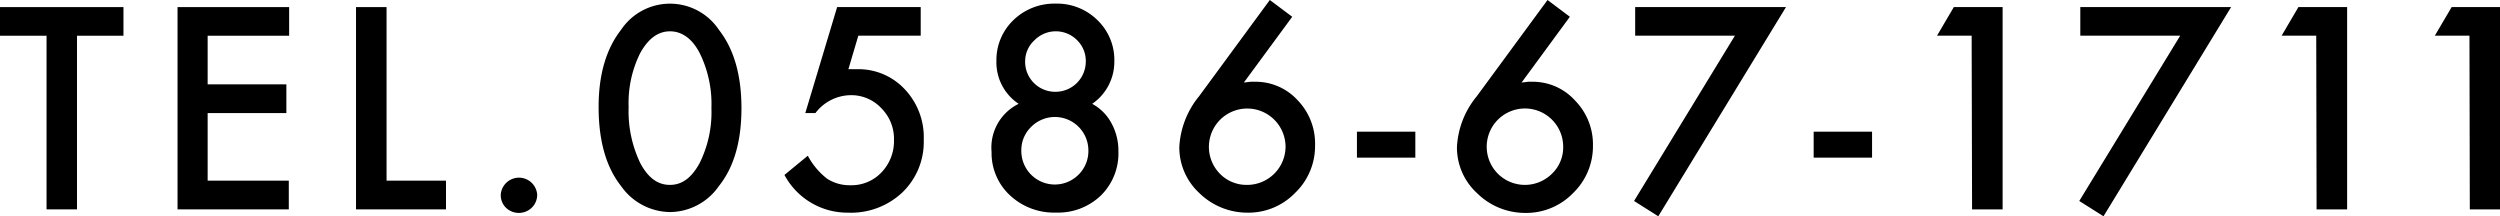
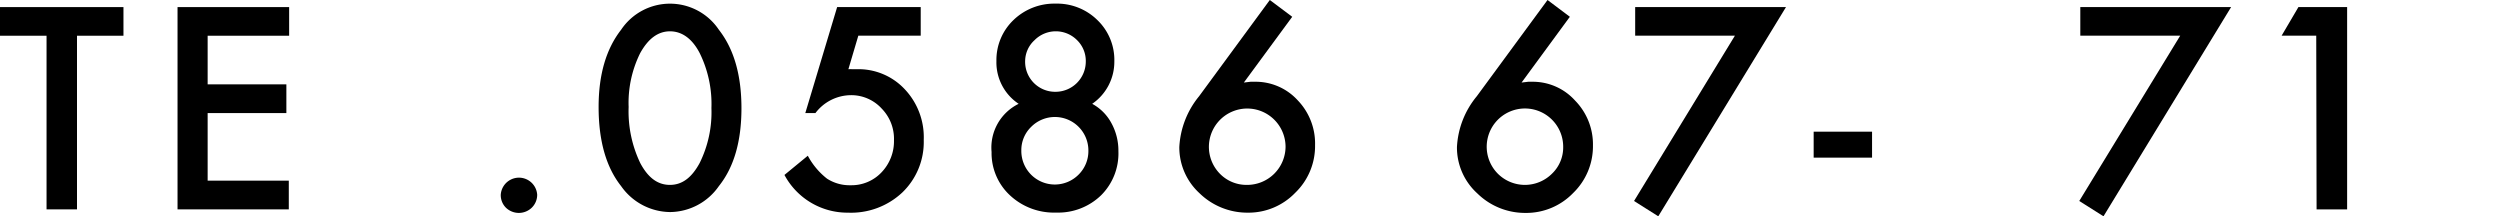
<svg xmlns="http://www.w3.org/2000/svg" viewBox="0 0 288.96 25">
  <title>tel_txt</title>
  <g id="レイヤー_2" data-name="レイヤー 2">
    <g id="デザイン_文字" data-name="デザイン・文字">
      <path d="M8.9,4.13V24.2H5.38V4.13H0V.82H14.27V4.13Z" />
      <path d="M33.42,4.13H24V9.75h9.1v3.32H24v7.81h9.38V24.2H20.52V.82h12.9Z" />
-       <path d="M44.68.82V20.88h6.87V24.2H41.15V.82Z" />
      <path d="M57.88,22.5a2.11,2.11,0,0,1,4.21,0,2.08,2.08,0,0,1-.62,1.5,2.15,2.15,0,0,1-3,0A2.05,2.05,0,0,1,57.88,22.5Z" />
      <path d="M69.19,12.36q0-5.59,2.6-8.92a6.8,6.8,0,0,1,11.3,0q2.61,3.33,2.61,9.07t-2.61,9a6.94,6.94,0,0,1-5.63,3,7,7,0,0,1-5.67-3Q69.19,18.23,69.19,12.36Zm3.47,0A13.85,13.85,0,0,0,74,18.84c.89,1.68,2,2.53,3.43,2.53s2.53-.85,3.44-2.53a13.21,13.21,0,0,0,1.36-6.35,13.31,13.31,0,0,0-1.36-6.36C80,4.46,78.82,3.62,77.44,3.62S74.93,4.46,74,6.13A12.92,12.92,0,0,0,72.66,12.37Z" />
      <path d="M106.42,4.12H99.21L98.06,8a4.52,4.52,0,0,1,.49,0l.44,0a7.32,7.32,0,0,1,5.58,2.31,8.07,8.07,0,0,1,2.2,5.86,8.09,8.09,0,0,1-2.48,6.08A8.65,8.65,0,0,1,98,24.58a8.25,8.25,0,0,1-7.33-4.36L93.37,18a8.33,8.33,0,0,0,2.22,2.65,4.82,4.82,0,0,0,2.74.76,4.76,4.76,0,0,0,3.56-1.49,5.21,5.21,0,0,0,1.44-3.71,5,5,0,0,0-1.42-3.66A4.76,4.76,0,0,0,98.35,11a5.19,5.19,0,0,0-4.1,2.07H93.08L96.76.82h9.66Z" />
      <path d="M117.74,12a5.75,5.75,0,0,1-2.57-4.95,6.39,6.39,0,0,1,2-4.76A6.78,6.78,0,0,1,122,.42a6.64,6.64,0,0,1,4.85,1.91A6.39,6.39,0,0,1,128.8,7.1,5.89,5.89,0,0,1,126.24,12a5.47,5.47,0,0,1,2.21,2.21,6.61,6.61,0,0,1,.82,3.27,6.82,6.82,0,0,1-2,5.09,7.12,7.12,0,0,1-5.19,2,7.45,7.45,0,0,1-5.35-2,6.65,6.65,0,0,1-2.12-5A5.63,5.63,0,0,1,117.74,12Zm.31,5.39a3.88,3.88,0,0,0,1.12,2.79,3.87,3.87,0,0,0,5.5,0,3.82,3.82,0,0,0,1.13-2.76,3.87,3.87,0,0,0-6.62-2.75A3.73,3.73,0,0,0,118.05,17.43Zm.44-10.36A3.47,3.47,0,0,0,122,10.61a3.5,3.5,0,0,0,3.5-3.49,3.36,3.36,0,0,0-1-2.47,3.46,3.46,0,0,0-4.93,0A3.3,3.3,0,0,0,118.49,7.07Z" />
      <path d="M146.77,0l2.59,1.94-5.59,7.6.77-.09.5,0A6.57,6.57,0,0,1,150,11.6,7.19,7.19,0,0,1,152,16.78a7.49,7.49,0,0,1-2.3,5.51,7.49,7.49,0,0,1-5.49,2.29,7.92,7.92,0,0,1-5.58-2.26A7.18,7.18,0,0,1,136.31,17a10.08,10.08,0,0,1,2.28-5.87Zm1.82,17A4.43,4.43,0,1,0,141,20.08a4.29,4.29,0,0,0,3.15,1.29A4.44,4.44,0,0,0,148.59,17Z" />
-       <path d="M156.84,15.22h6.75v3h-6.75Z" />
      <path d="M178.87,0l2.58,1.94-5.58,7.6.77-.09.5,0a6.57,6.57,0,0,1,4.92,2.18,7.23,7.23,0,0,1,2.06,5.18,7.52,7.52,0,0,1-2.3,5.51,7.53,7.53,0,0,1-5.5,2.29,7.88,7.88,0,0,1-5.57-2.26A7.16,7.16,0,0,1,168.4,17a10,10,0,0,1,2.29-5.87Zm1.81,17a4.42,4.42,0,1,0-7.55,3.08,4.43,4.43,0,0,0,6.25,0A4.2,4.2,0,0,0,180.68,17Z" />
      <path d="M200.53,4.12H189V.82h17.43L191.67,25l-2.8-1.77Z" />
      <path d="M209.63,15.22h6.75v3h-6.75Z" />
-       <path d="M227.89,4.12h-4l1.94-3.3h5.64V24.2h-3.53Z" />
      <path d="M252,4.12H240.45V.82h17.43L243.13,25l-2.8-1.77Z" />
      <path d="M267.72,4.12h-4l1.94-3.3h5.63V24.2h-3.53Z" />
-       <path d="M285.43,4.12h-4l1.94-3.3H289V24.2h-3.53Z" />
    </g>
  </g>
</svg>